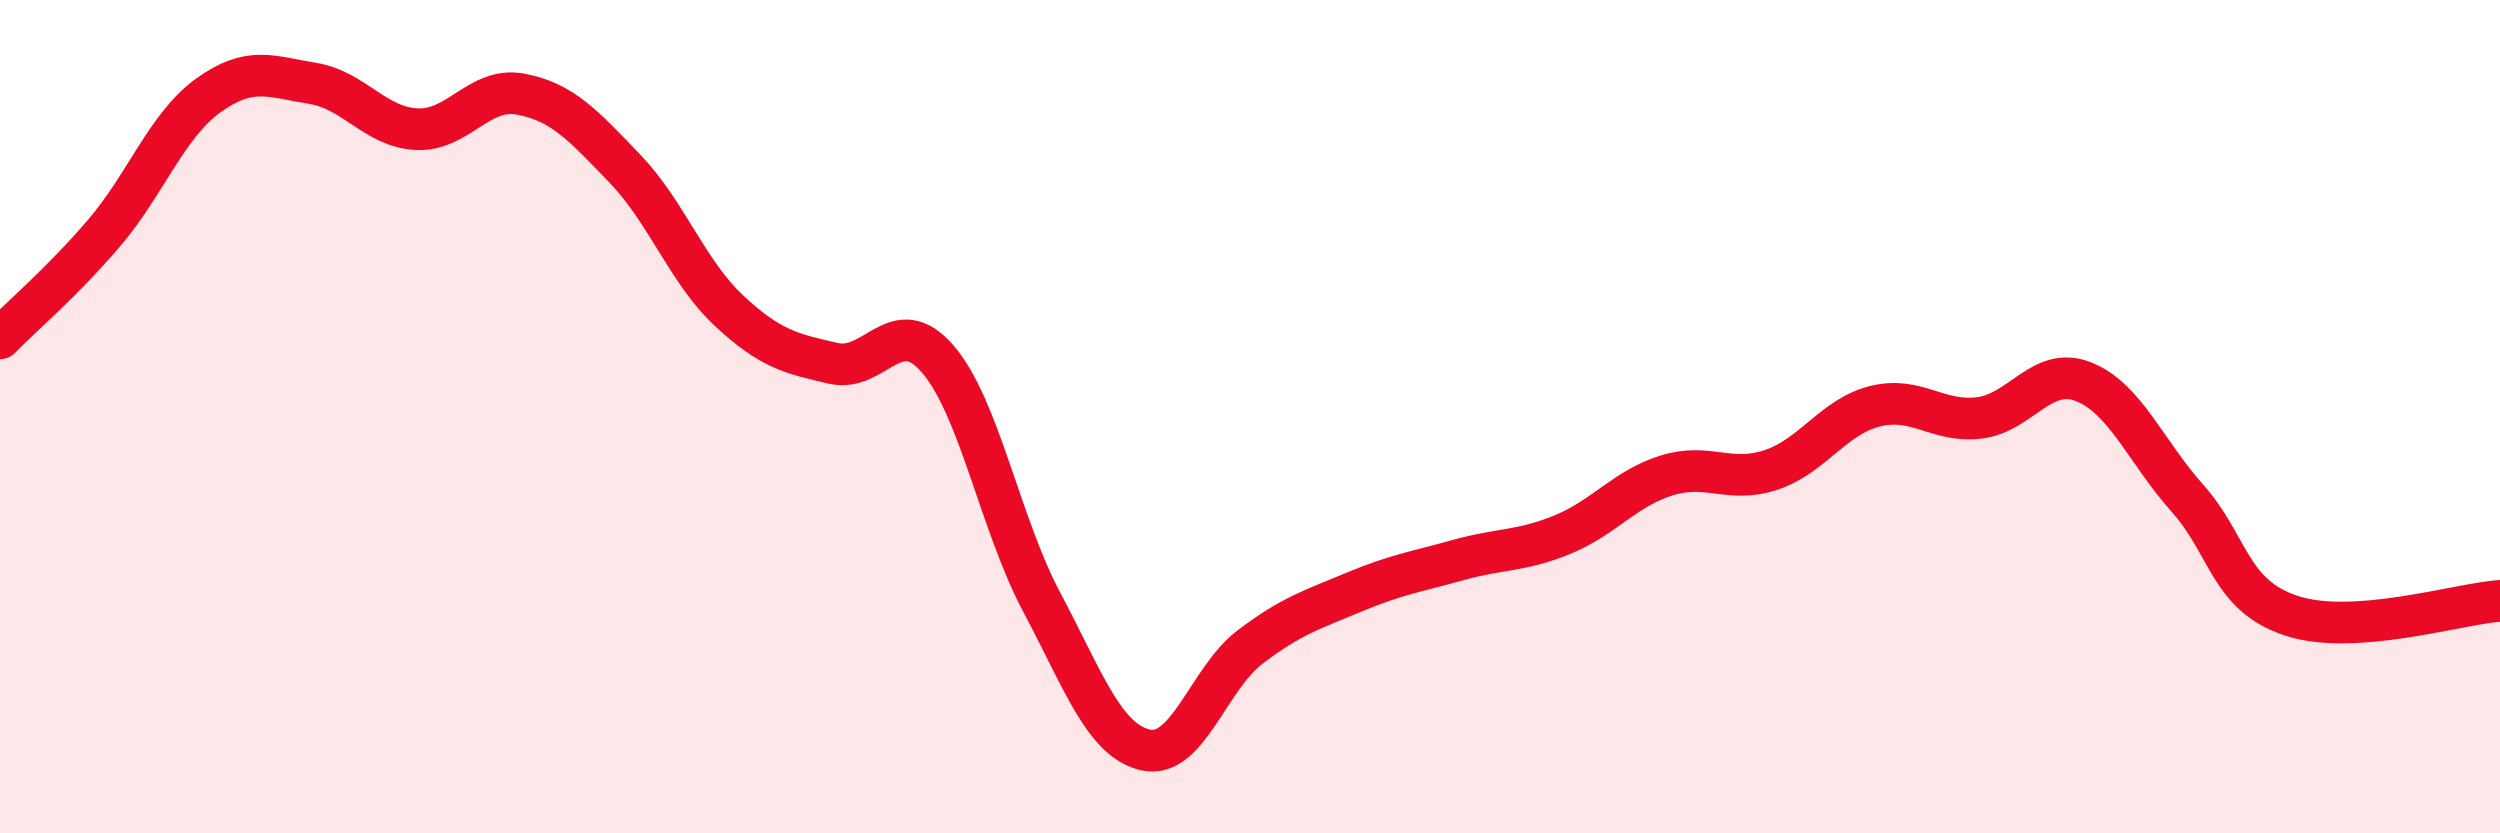
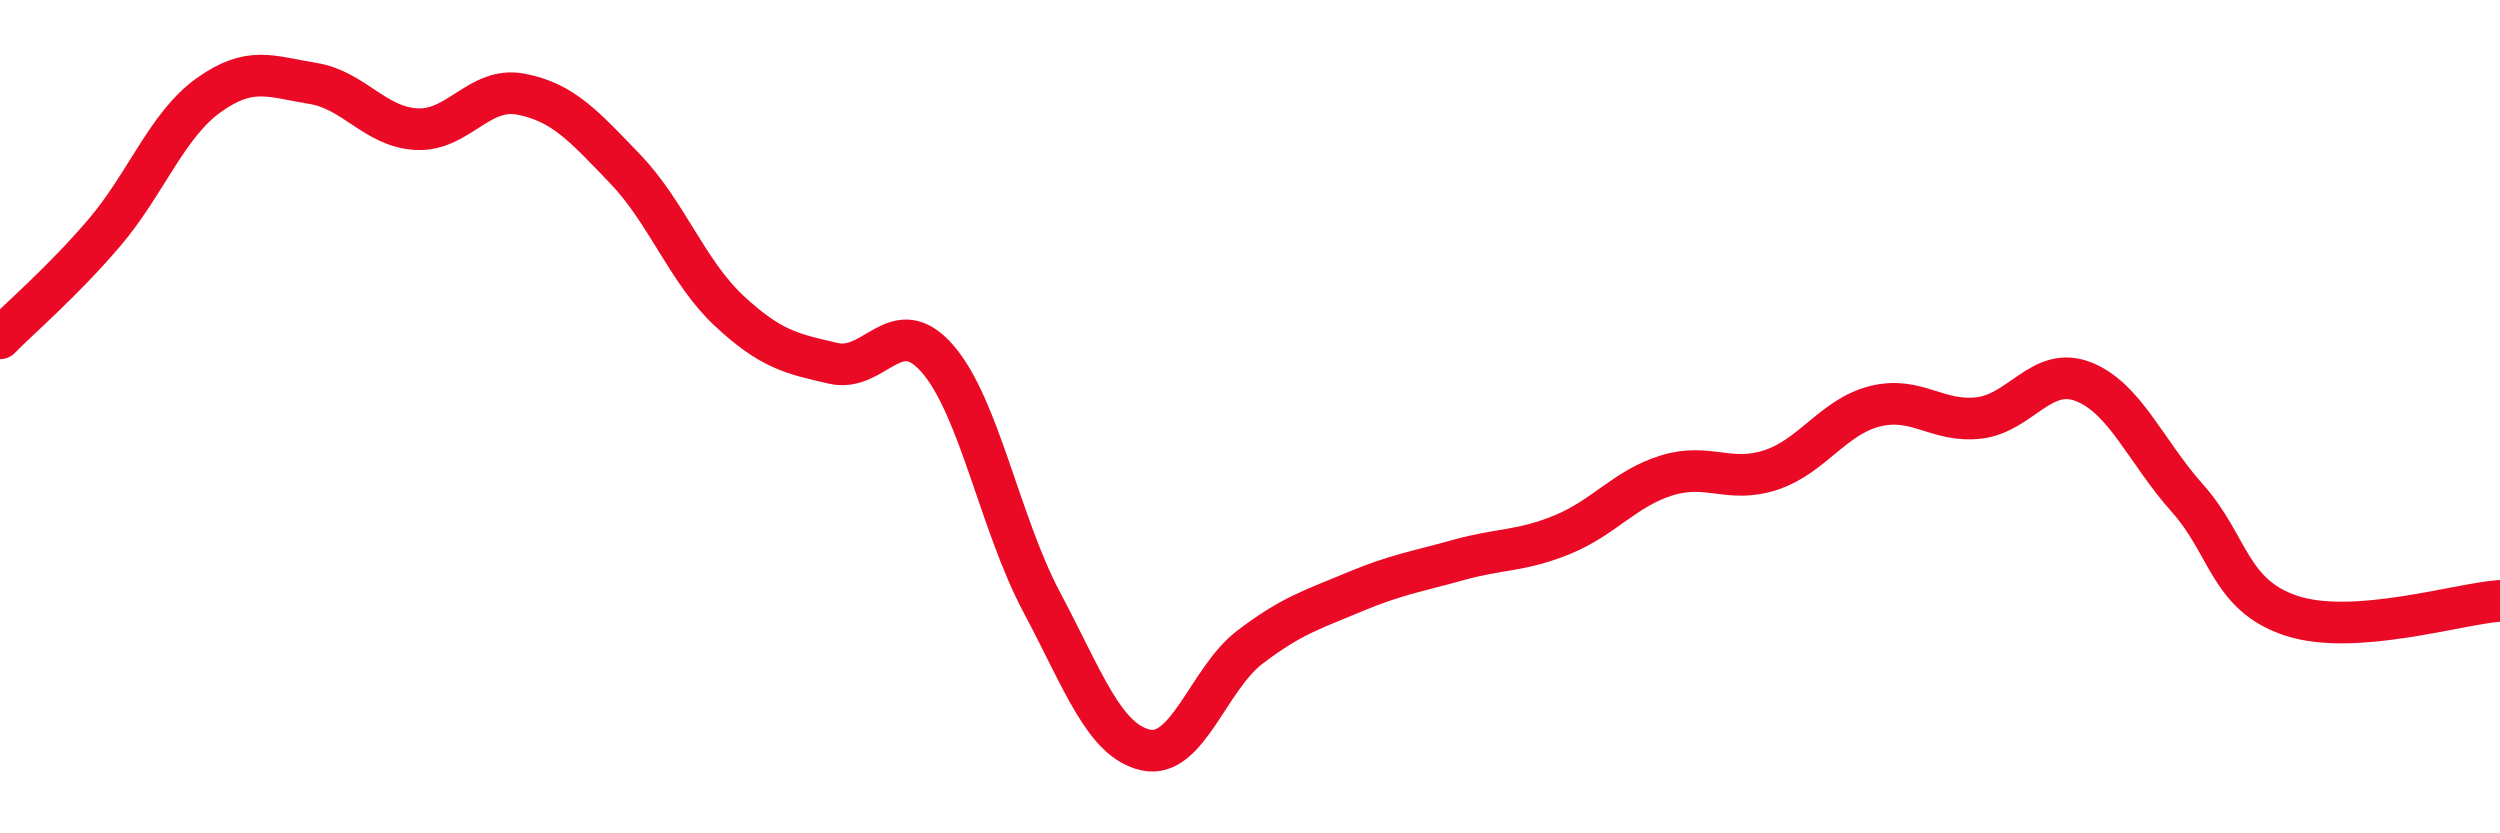
<svg xmlns="http://www.w3.org/2000/svg" width="60" height="20" viewBox="0 0 60 20">
-   <path d="M 0,8.12 C 0.5,7.61 1.5,6.76 2.5,5.59 C 3.5,4.42 4,3.01 5,2.29 C 6,1.57 6.5,1.84 7.5,2 C 8.5,2.16 9,3.05 10,3.1 C 11,3.15 11.5,2.07 12.5,2.26 C 13.5,2.45 14,3.01 15,4.05 C 16,5.09 16.5,6.53 17.5,7.46 C 18.5,8.39 19,8.49 20,8.72 C 21,8.95 21.5,7.46 22.5,8.61 C 23.5,9.76 24,12.57 25,14.45 C 26,16.33 26.5,17.78 27.5,18 C 28.5,18.22 29,16.29 30,15.53 C 31,14.77 31.5,14.63 32.5,14.21 C 33.5,13.79 34,13.72 35,13.44 C 36,13.16 36.5,13.24 37.5,12.83 C 38.5,12.42 39,11.72 40,11.41 C 41,11.1 41.5,11.61 42.5,11.28 C 43.5,10.95 44,10 45,9.75 C 46,9.5 46.5,10.15 47.5,10.03 C 48.5,9.91 49,8.77 50,9.16 C 51,9.55 51.5,10.84 52.5,11.96 C 53.5,13.08 53.5,14.29 55,14.78 C 56.5,15.27 59,14.49 60,14.42L60 20L0 20Z" fill="#EB0A25" opacity="0.1" stroke-linecap="round" stroke-linejoin="round" />
  <path d="M 0,8.12 C 0.5,7.61 1.5,6.76 2.5,5.59 C 3.5,4.42 4,3.01 5,2.29 C 6,1.57 6.5,1.84 7.5,2 C 8.5,2.16 9,3.05 10,3.1 C 11,3.15 11.5,2.07 12.5,2.26 C 13.5,2.45 14,3.01 15,4.05 C 16,5.09 16.5,6.53 17.5,7.46 C 18.5,8.39 19,8.49 20,8.72 C 21,8.95 21.5,7.46 22.5,8.61 C 23.5,9.76 24,12.57 25,14.45 C 26,16.33 26.5,17.78 27.5,18 C 28.5,18.22 29,16.29 30,15.53 C 31,14.77 31.5,14.63 32.5,14.21 C 33.5,13.79 34,13.72 35,13.44 C 36,13.16 36.5,13.24 37.5,12.83 C 38.5,12.42 39,11.72 40,11.41 C 41,11.1 41.5,11.61 42.5,11.28 C 43.5,10.95 44,10 45,9.75 C 46,9.5 46.5,10.15 47.5,10.03 C 48.5,9.91 49,8.77 50,9.16 C 51,9.55 51.5,10.84 52.5,11.96 C 53.5,13.08 53.5,14.29 55,14.78 C 56.5,15.27 59,14.49 60,14.42" stroke="#EB0A25" stroke-width="1" fill="none" stroke-linecap="round" stroke-linejoin="round" />
</svg>